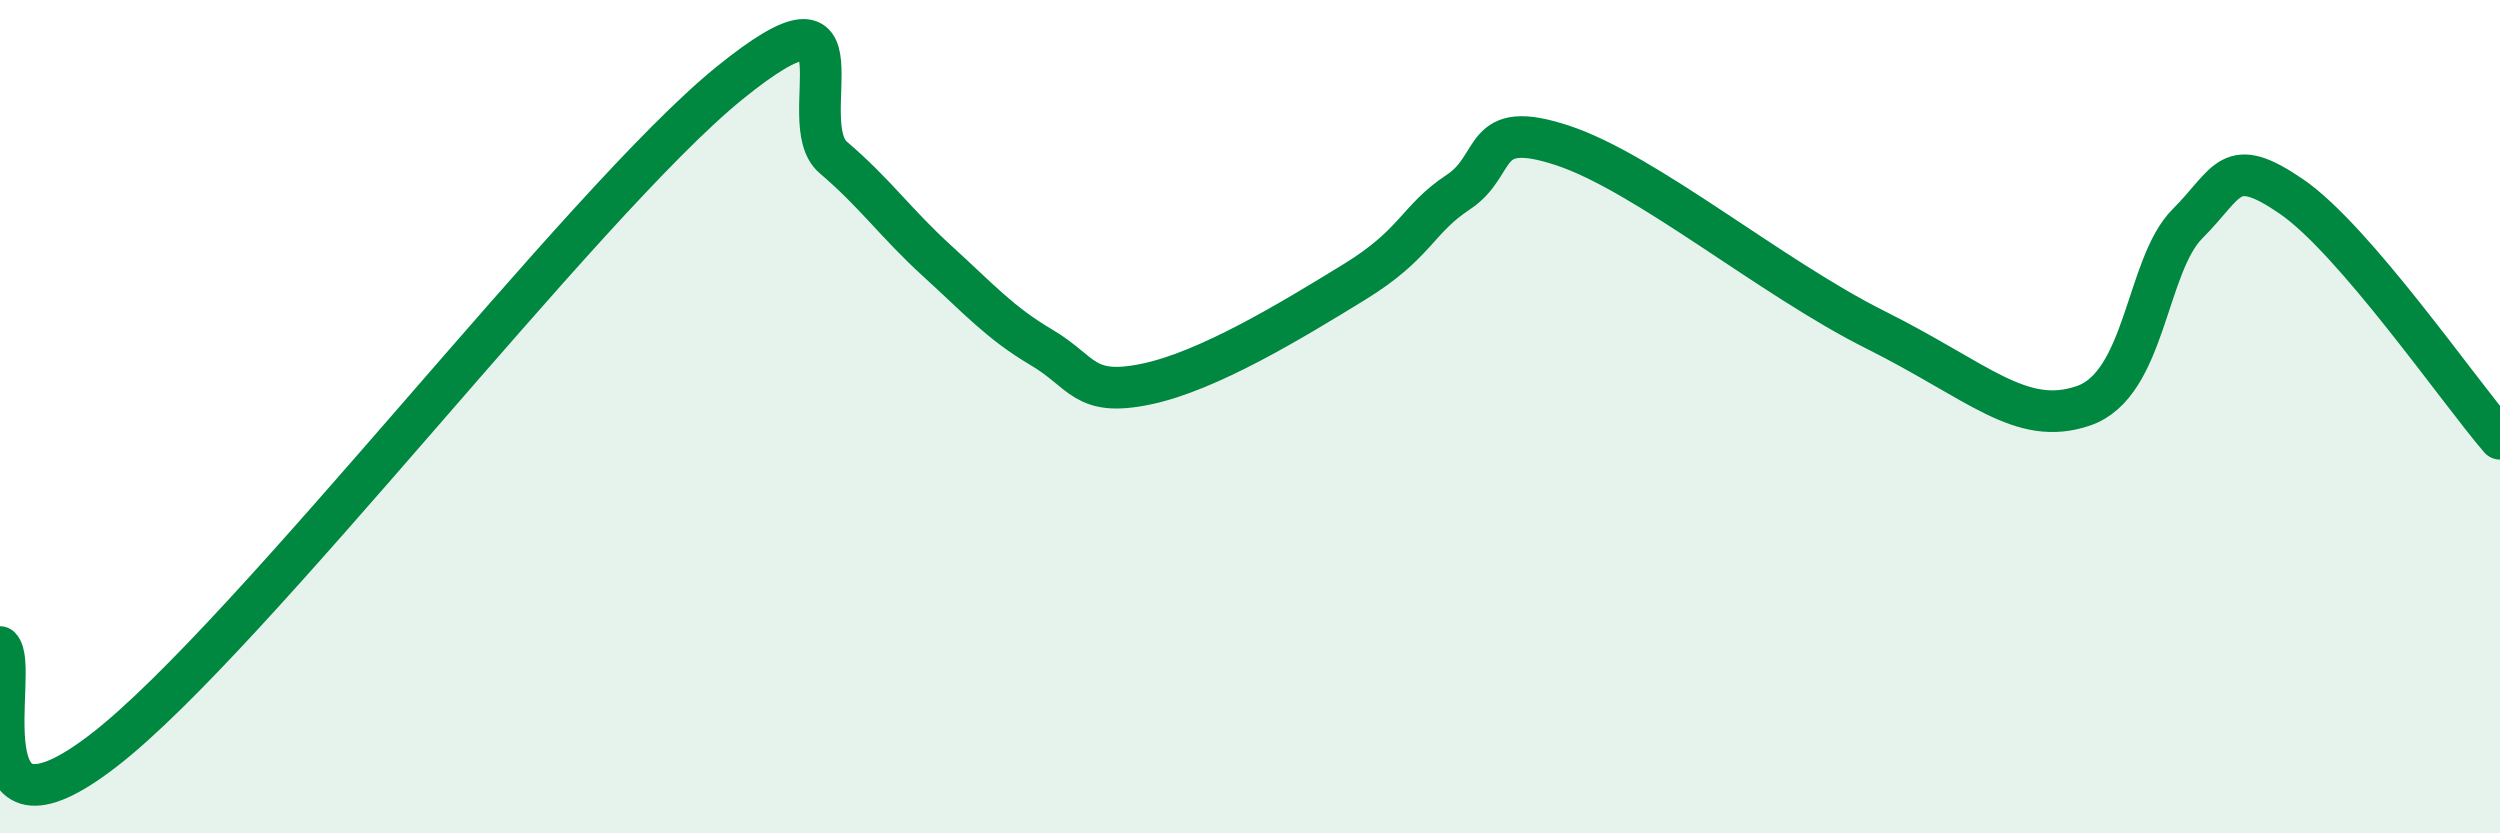
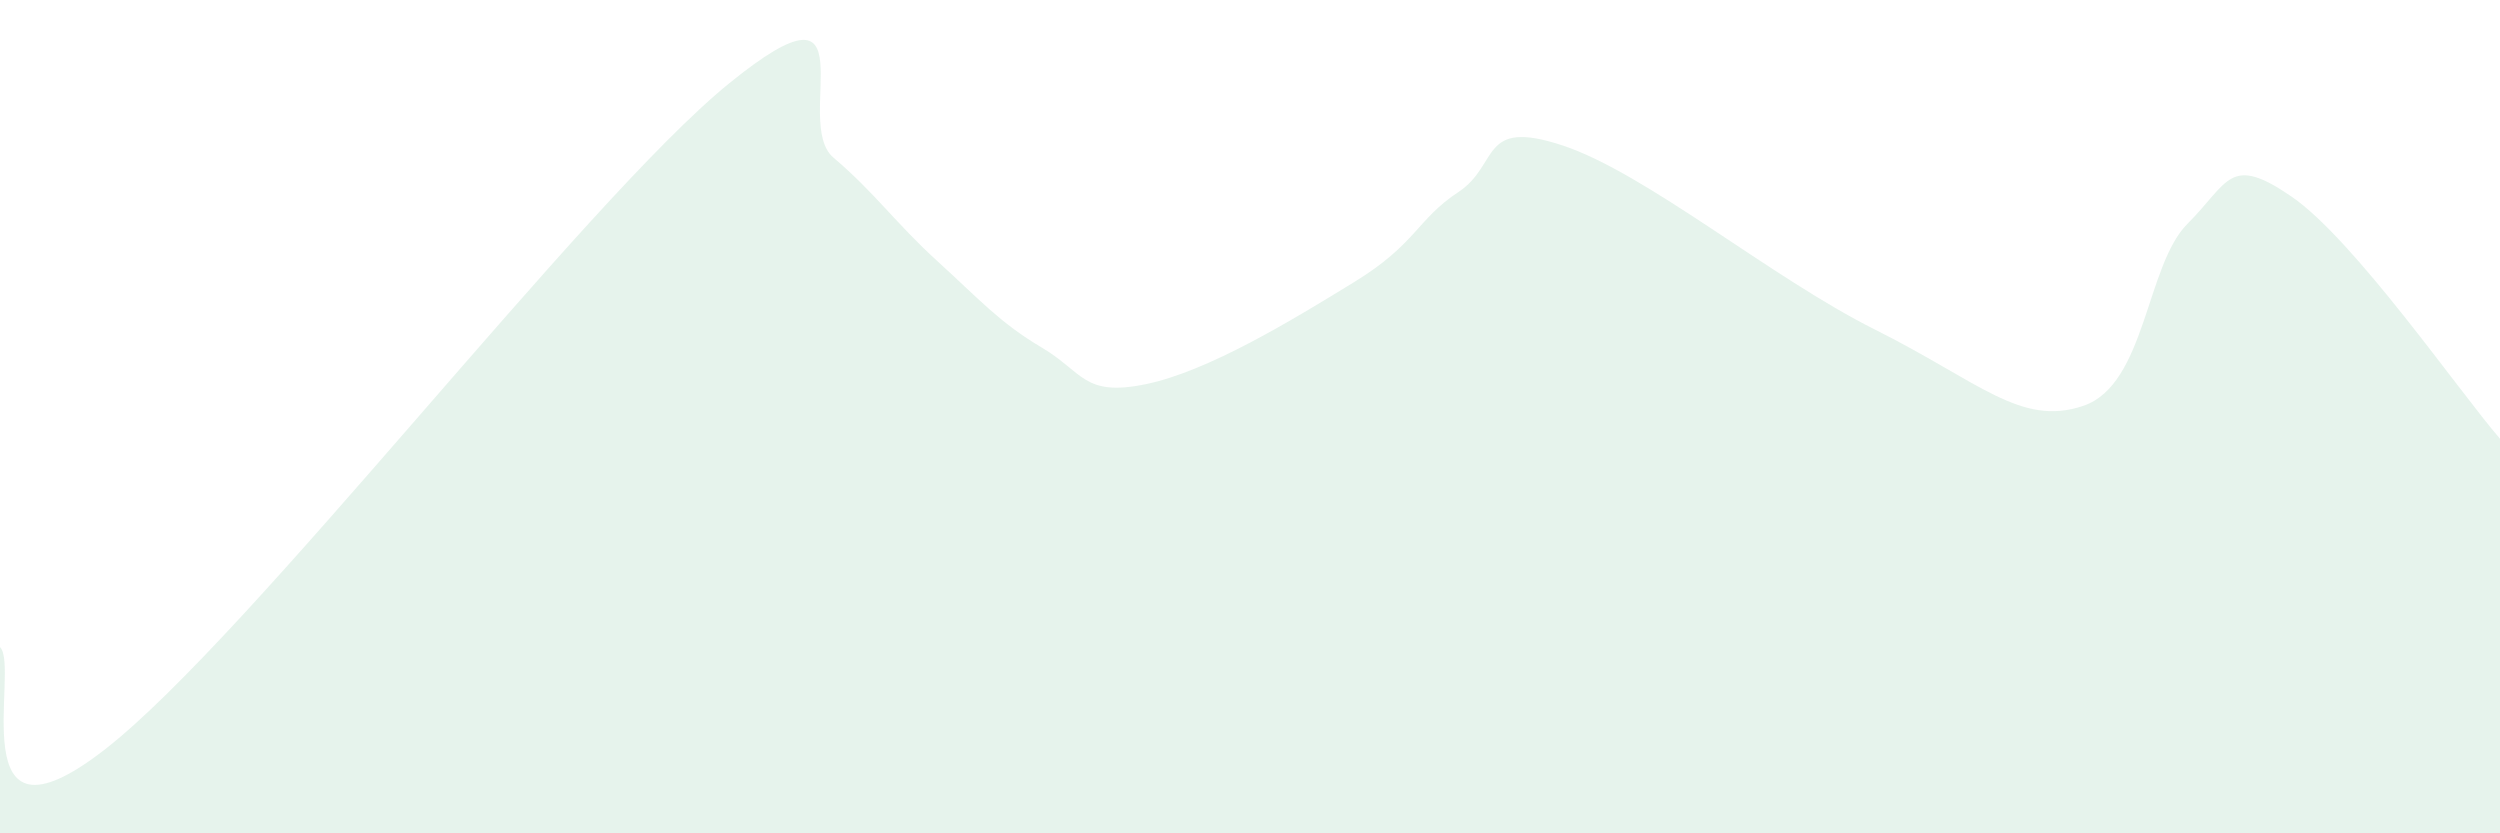
<svg xmlns="http://www.w3.org/2000/svg" width="60" height="20" viewBox="0 0 60 20">
  <path d="M 0,15.53 C 0.5,16.02 -1,20.71 2.5,18 C 6,15.29 14,4.84 17.5,2 C 21,-0.84 19,2.93 20,3.78 C 21,4.63 21.5,5.36 22.5,6.27 C 23.5,7.18 24,7.75 25,8.34 C 26,8.93 26,9.53 27.5,9.22 C 29,8.91 31,7.69 32.5,6.77 C 34,5.85 34,5.27 35,4.61 C 36,3.95 35.5,2.83 37.5,3.49 C 39.5,4.15 42.5,6.66 45,7.91 C 47.5,9.16 48.5,10.25 50,9.74 C 51.5,9.23 51.5,6.37 52.5,5.37 C 53.5,4.37 53.5,3.69 55,4.72 C 56.5,5.75 59,9.37 60,10.53L60 20L0 20Z" fill="#008740" opacity="0.1" stroke-linecap="round" stroke-linejoin="round" />
-   <path d="M 0,15.53 C 0.5,16.02 -1,20.71 2.5,18 C 6,15.29 14,4.84 17.5,2 C 21,-0.84 19,2.93 20,3.78 C 21,4.63 21.5,5.36 22.5,6.27 C 23.5,7.18 24,7.75 25,8.34 C 26,8.93 26,9.53 27.5,9.22 C 29,8.91 31,7.69 32.5,6.77 C 34,5.85 34,5.27 35,4.61 C 36,3.95 35.5,2.83 37.5,3.49 C 39.5,4.15 42.5,6.66 45,7.91 C 47.5,9.16 48.5,10.25 50,9.74 C 51.5,9.23 51.5,6.37 52.5,5.37 C 53.5,4.37 53.5,3.69 55,4.72 C 56.5,5.75 59,9.37 60,10.53" stroke="#008740" stroke-width="1" fill="none" stroke-linecap="round" stroke-linejoin="round" />
</svg>